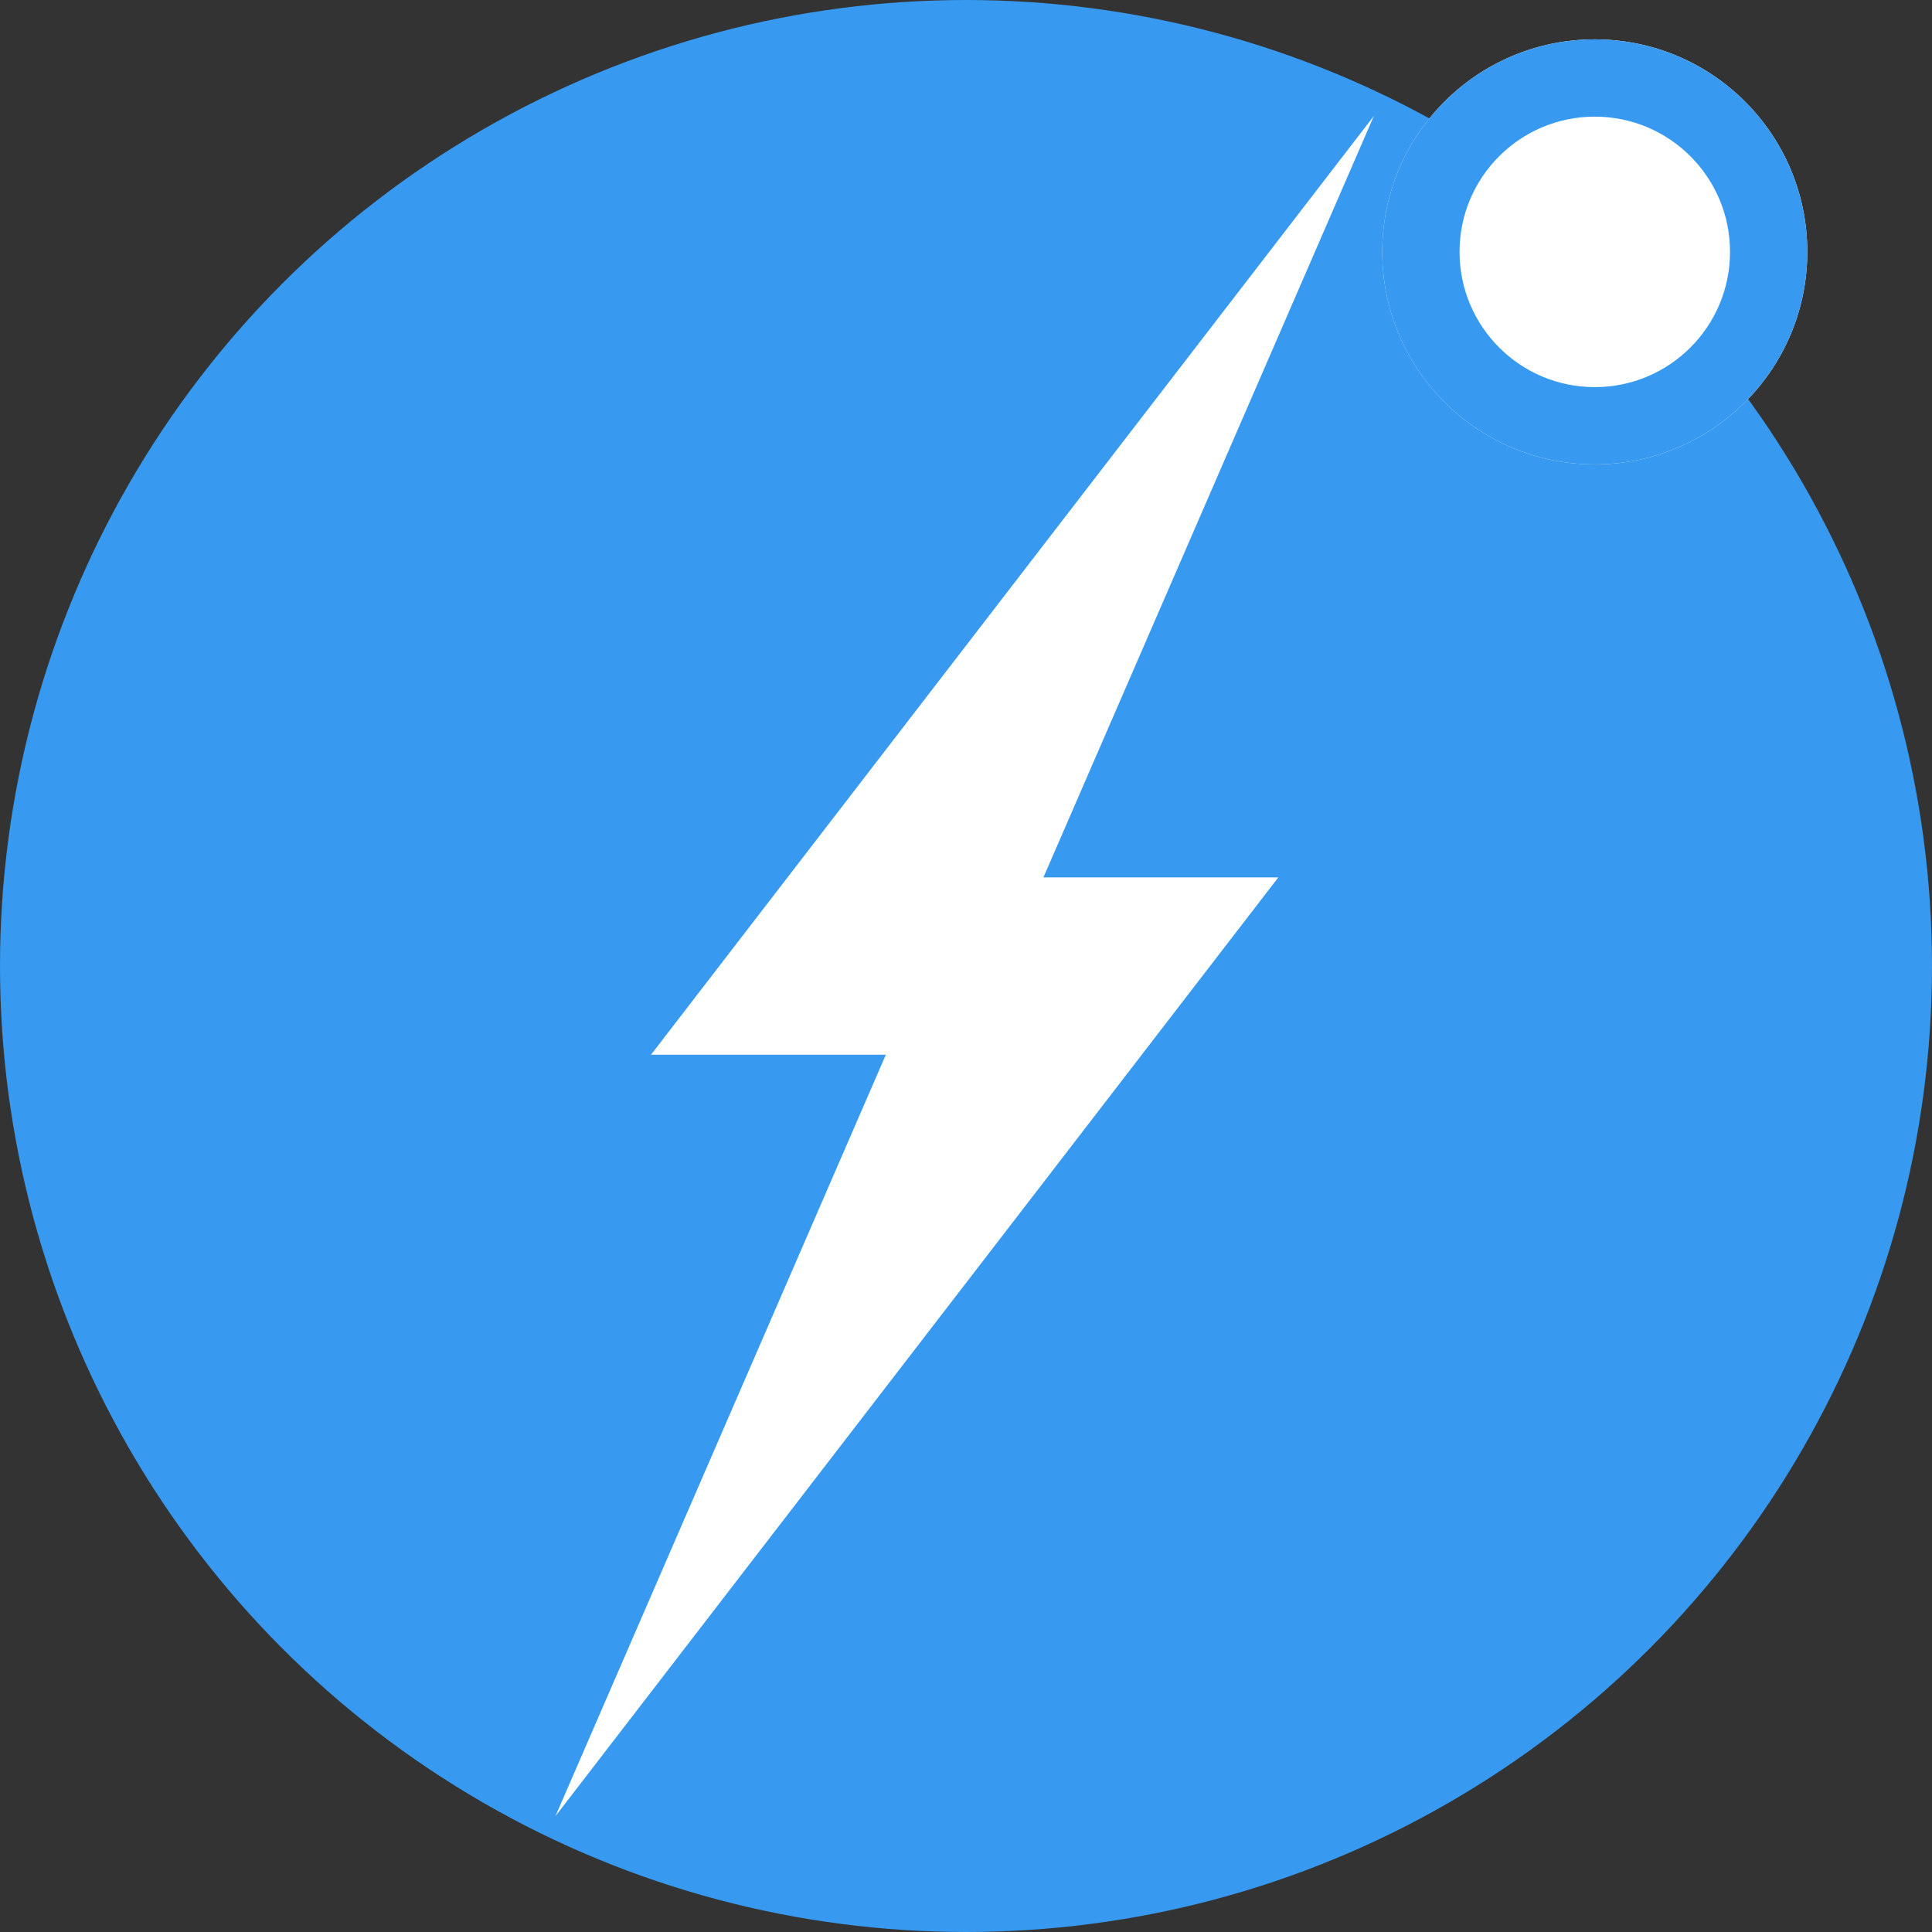
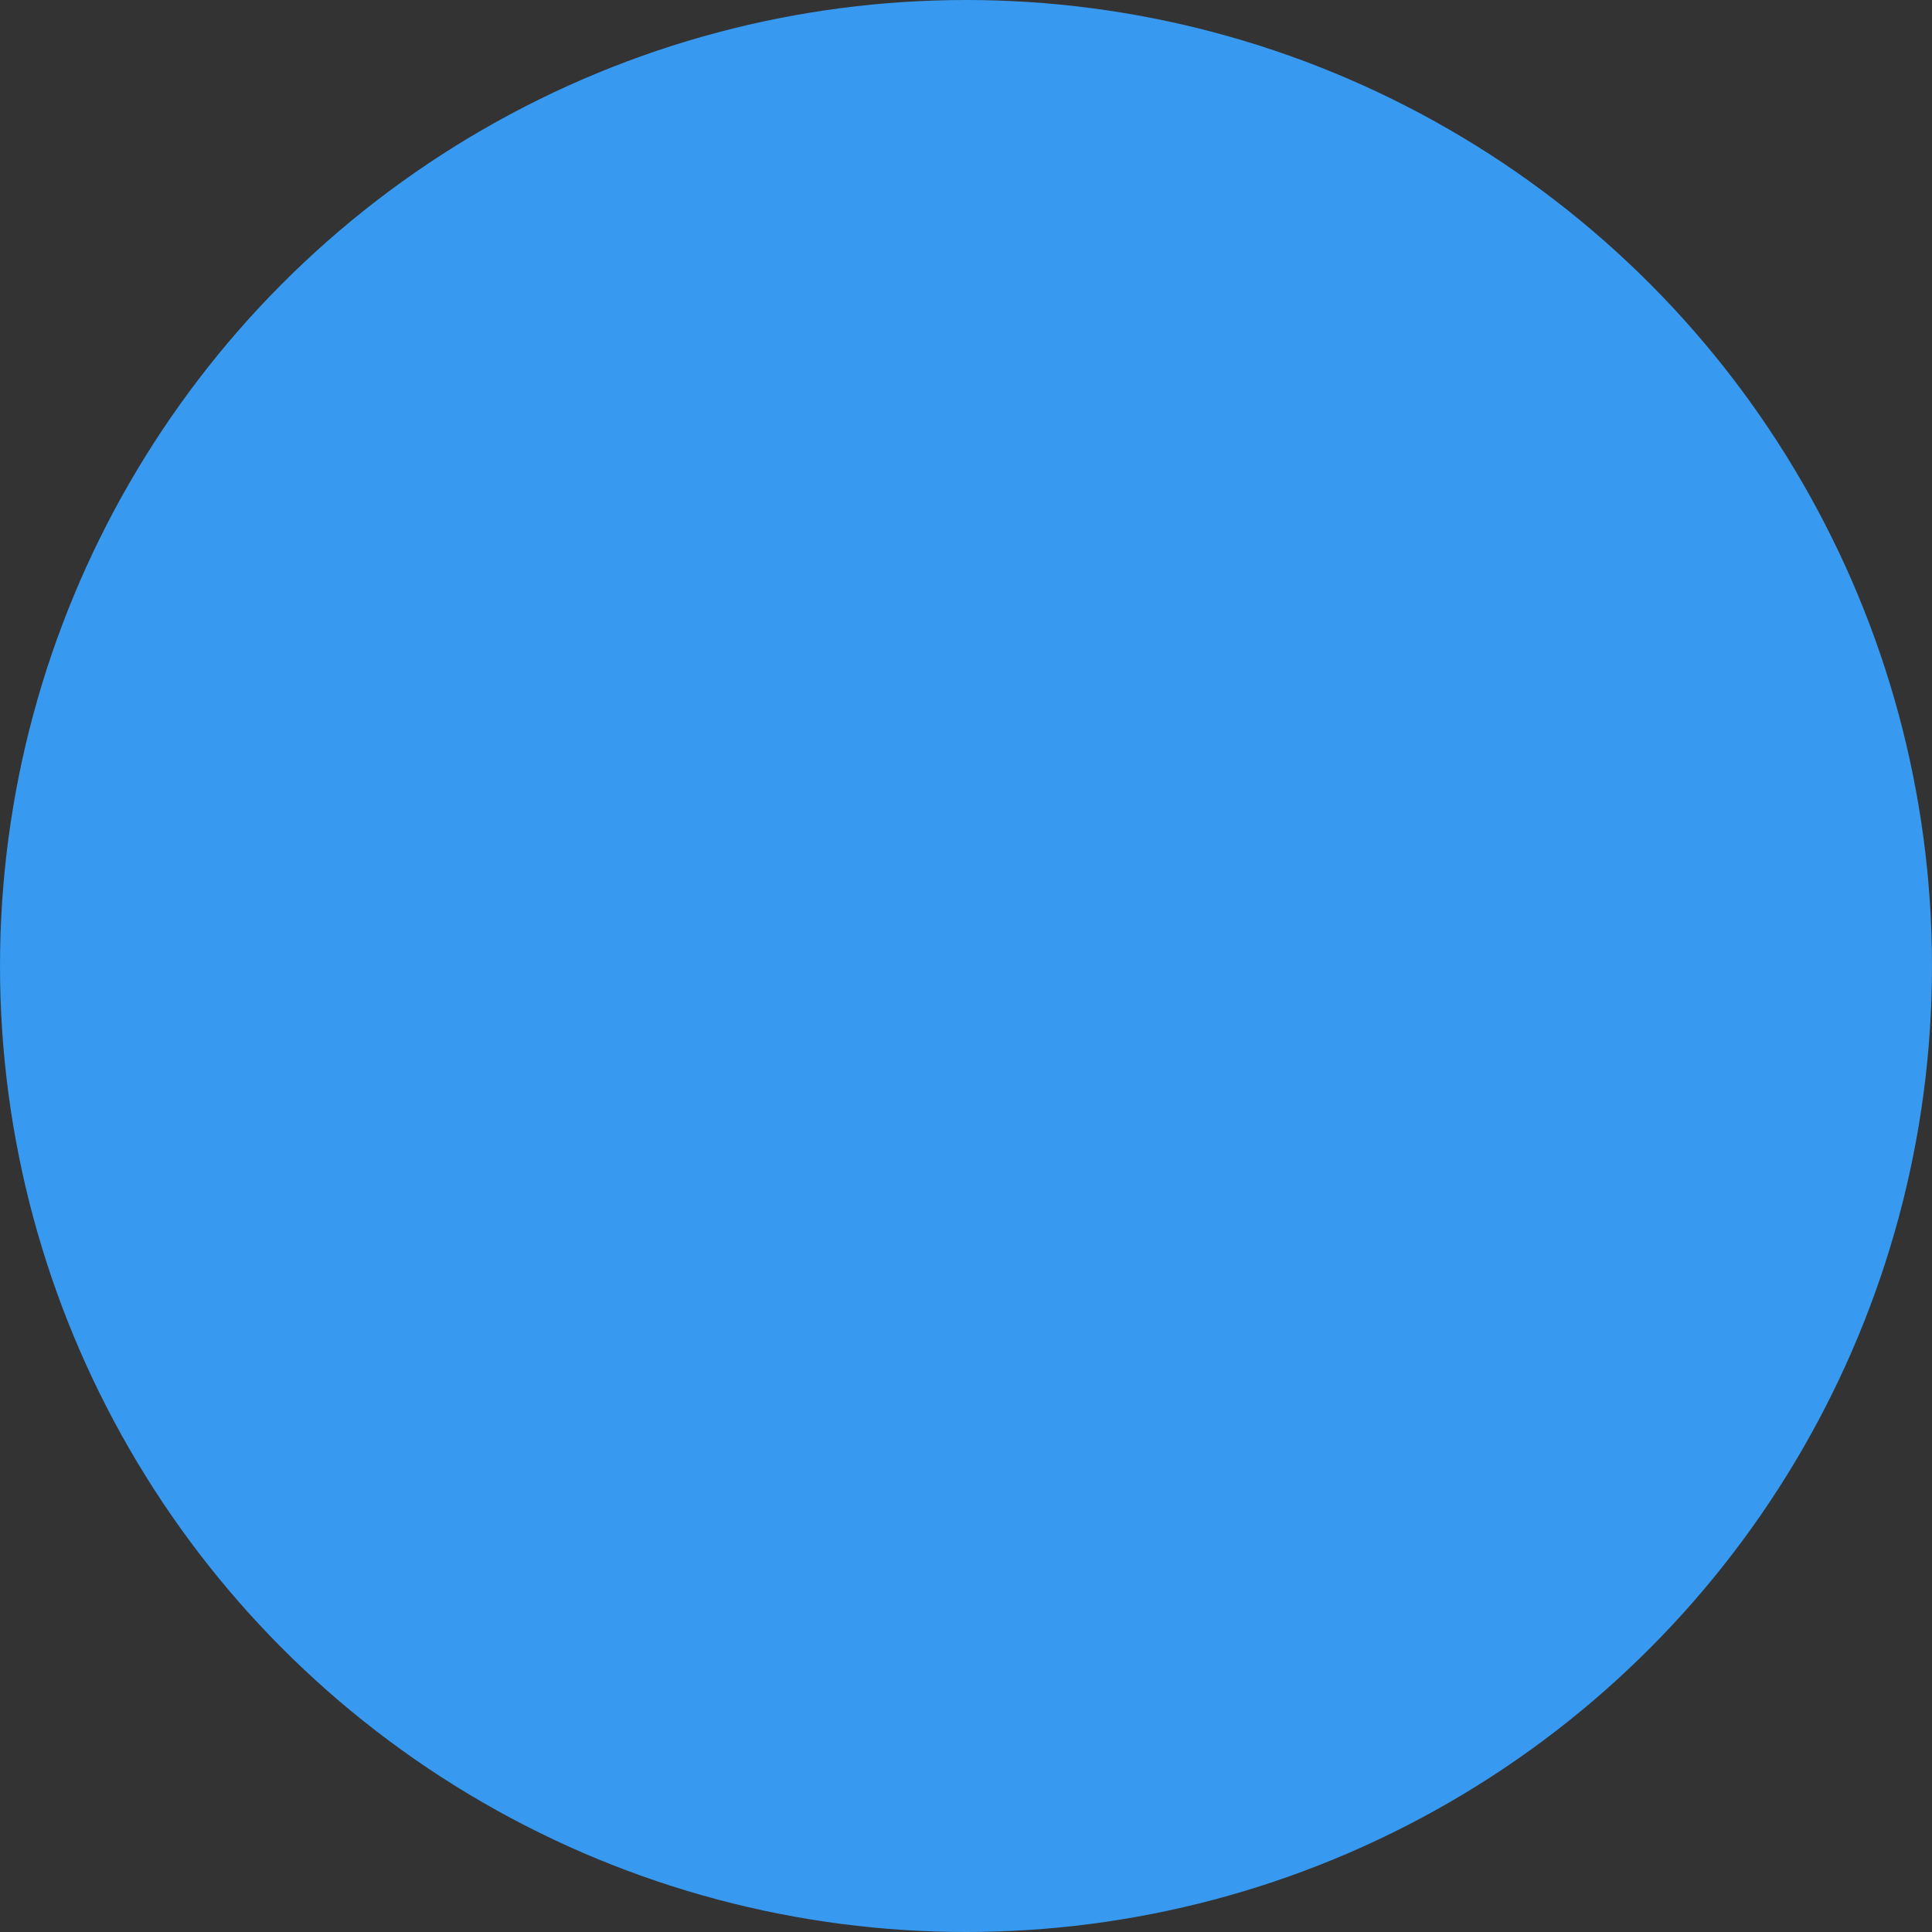
<svg xmlns="http://www.w3.org/2000/svg" width="24" height="24" viewBox="0 0 24 24" fill="none">
  <rect x="0" y="0" width="24" height="24" fill="#333333" stroke="none" />
  <circle cx="12" cy="12" r="12" fill="#3799EF" />
-   <path d="M17.067 1.44L12.006 13.102H8.087L17.067 1.44Z" fill="white" />
-   <path d="M6.9 22.561L11.96 10.899H15.88L6.9 22.561Z" fill="white" />
-   <path d="M22.451 3.129C22.451 4.587 21.269 5.769 19.811 5.769C18.353 5.769 17.171 4.587 17.171 3.129C17.171 1.671 18.353 0.489 19.811 0.489C21.269 0.489 22.451 1.671 22.451 3.129Z" fill="white" />
-   <path fill-rule="evenodd" clip-rule="evenodd" d="M19.811 4.809C20.739 4.809 21.491 4.057 21.491 3.129C21.491 2.201 20.739 1.449 19.811 1.449C18.883 1.449 18.131 2.201 18.131 3.129C18.131 4.057 18.883 4.809 19.811 4.809ZM19.811 5.769C21.269 5.769 22.451 4.587 22.451 3.129C22.451 1.671 21.269 0.489 19.811 0.489C18.353 0.489 17.171 1.671 17.171 3.129C17.171 4.587 18.353 5.769 19.811 5.769Z" fill="#3799EF" />
</svg>